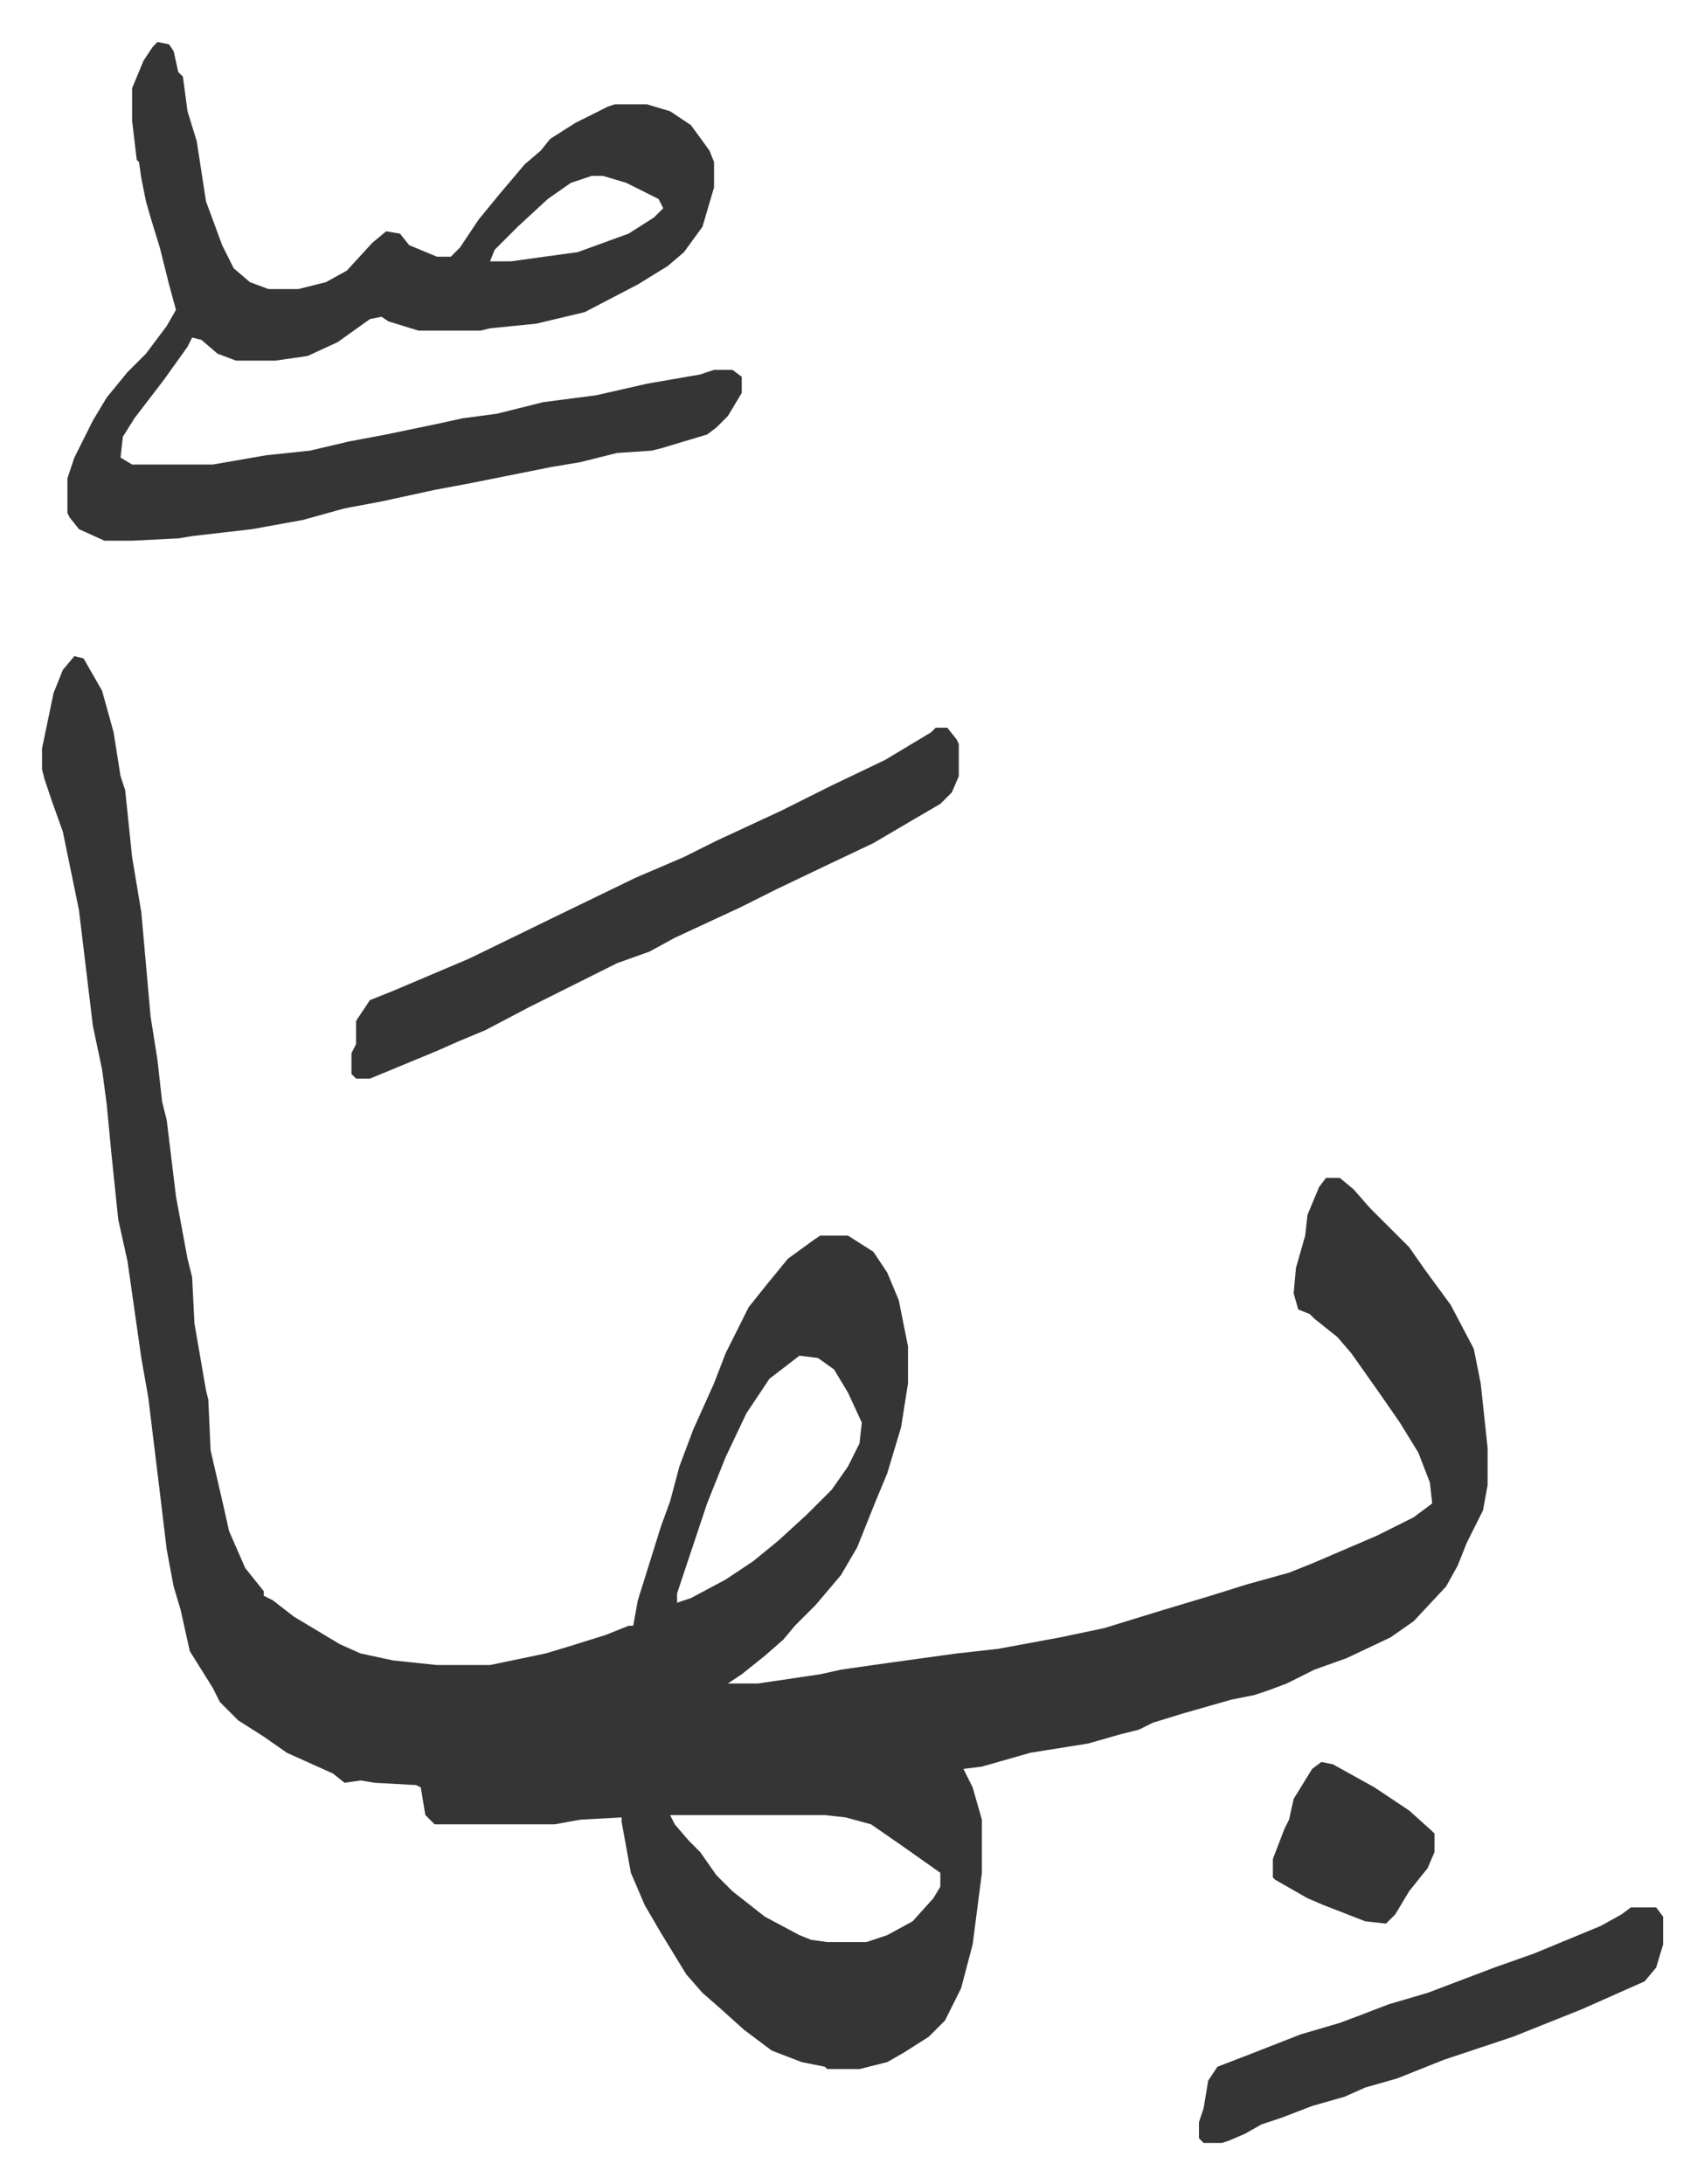
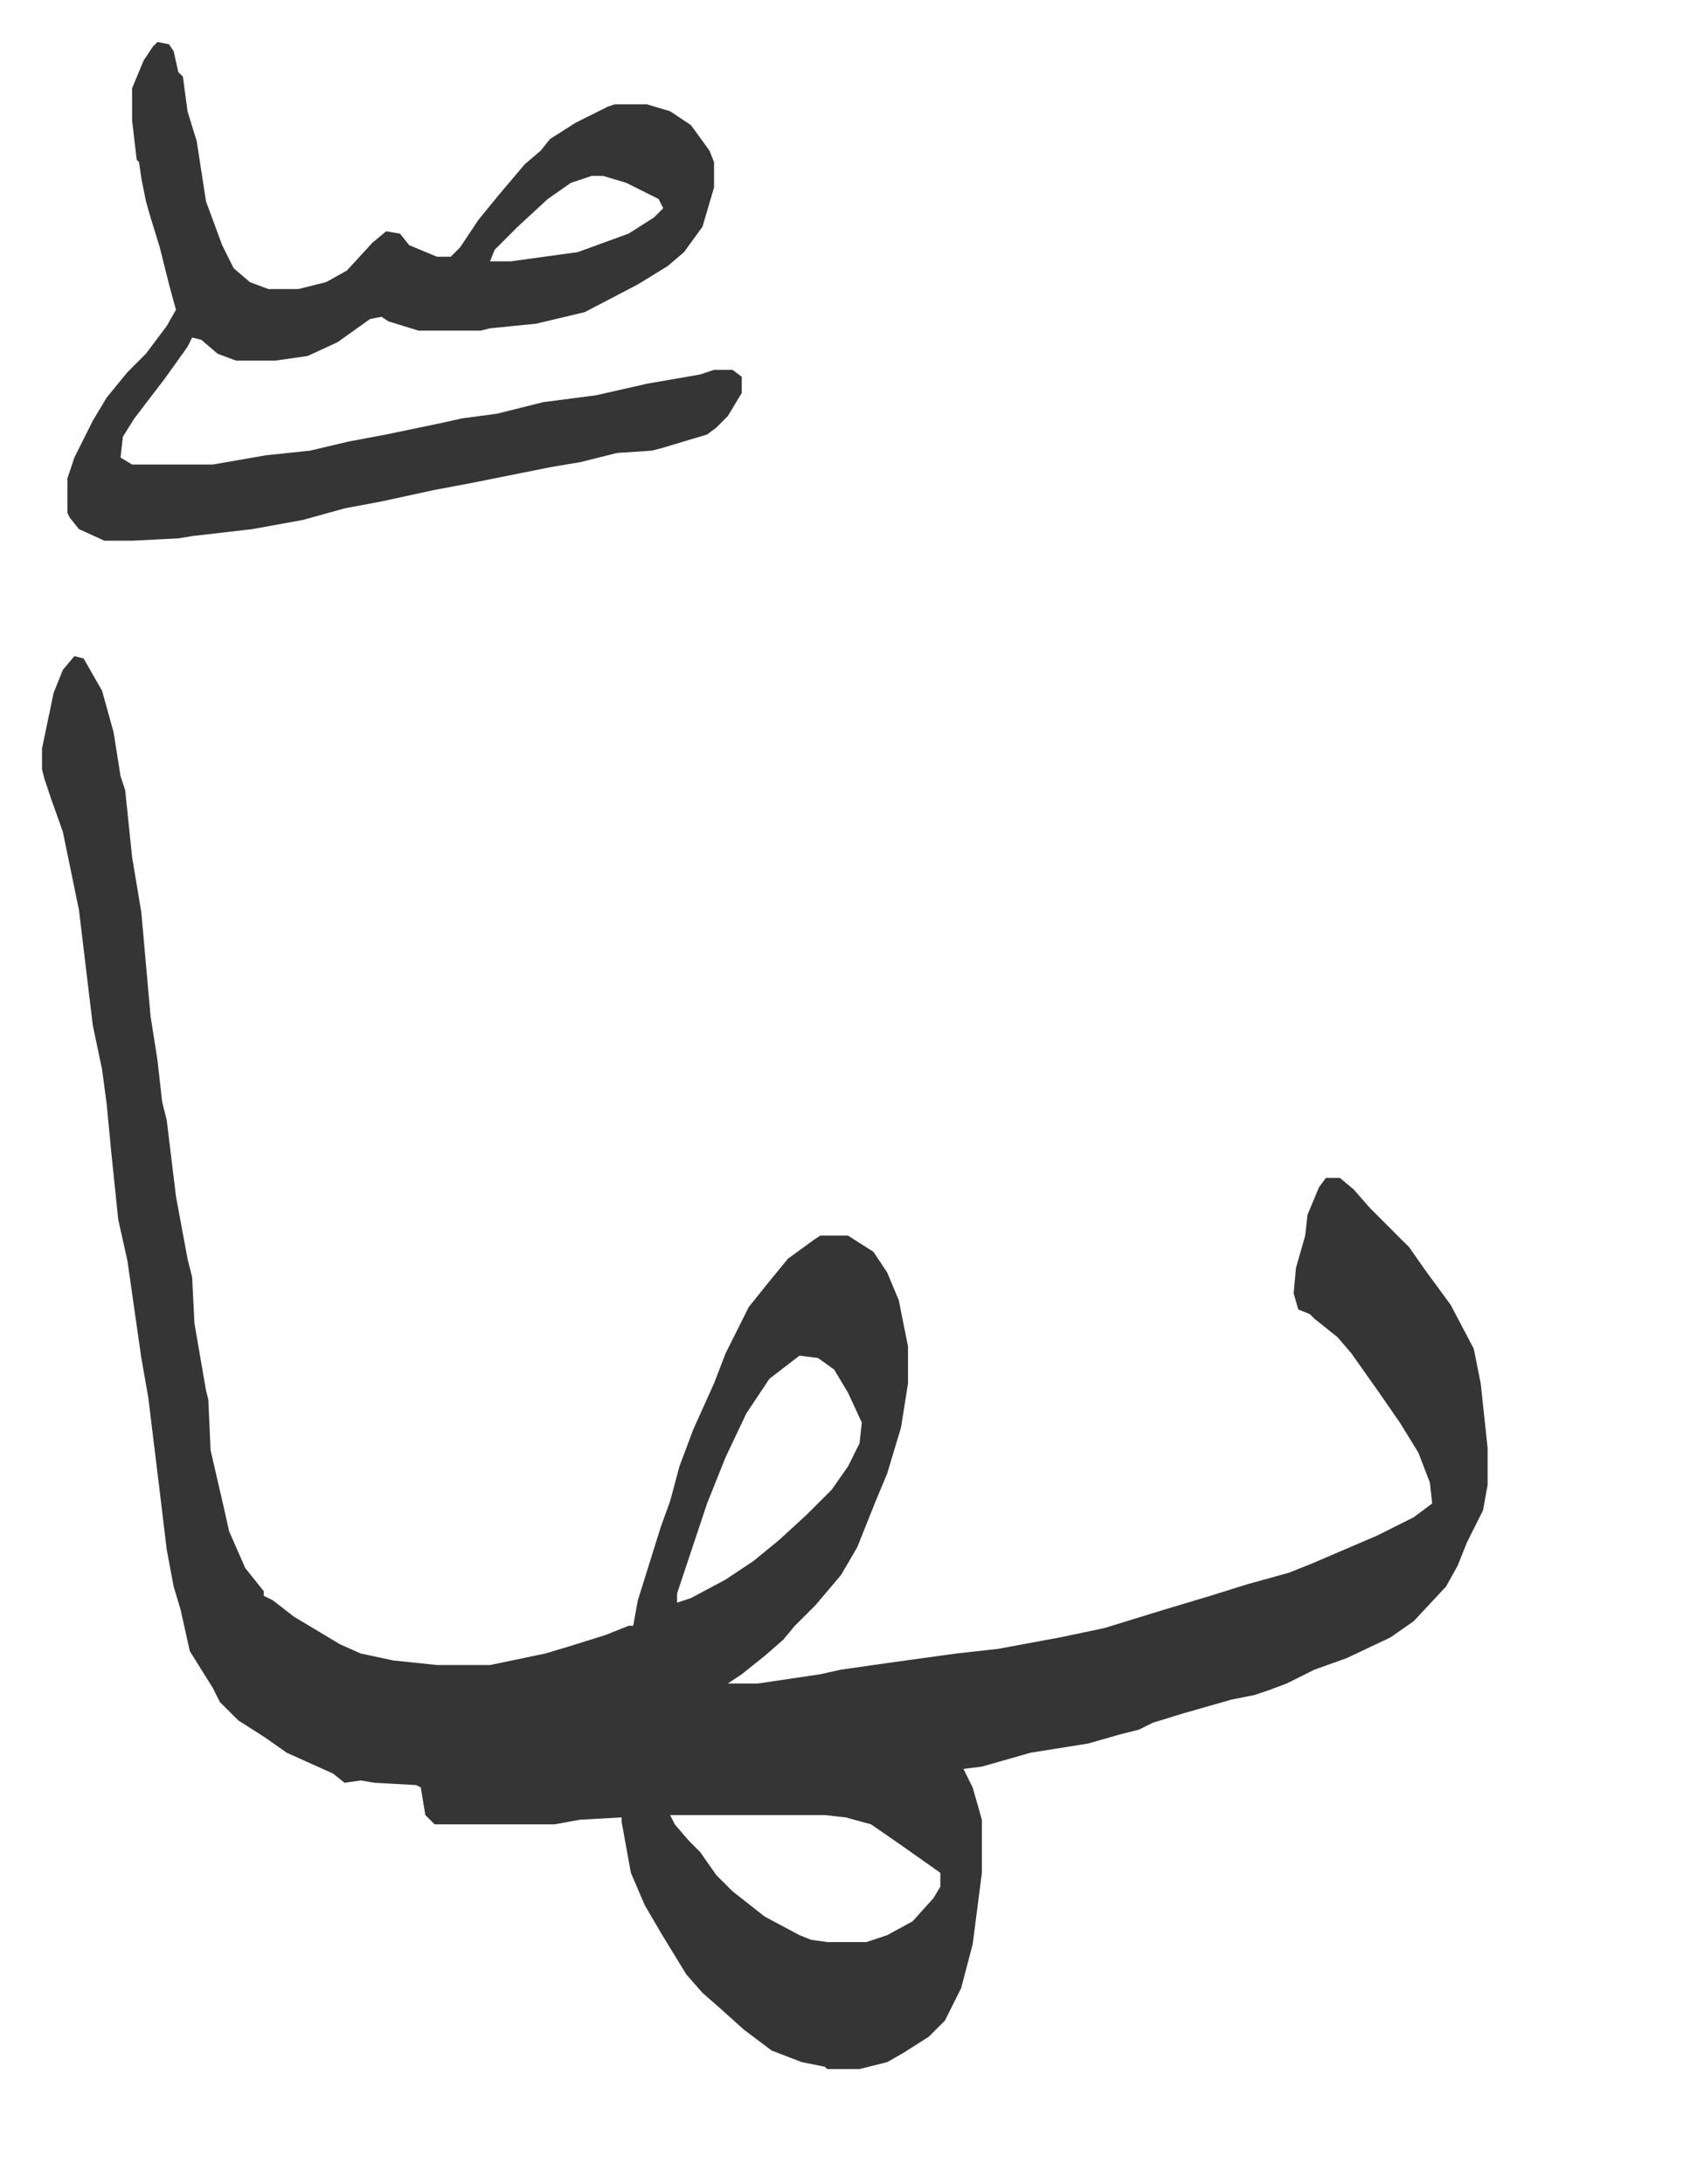
<svg xmlns="http://www.w3.org/2000/svg" viewBox="-18.2 169.8 737.9 945.9">
  <path fill="#353535" id="rule_normal" d="m14 454 4 1 8 14 5 18 3 19 2 6 3 29 4 24 4 45 3 19 2 18 2 8 4 33 5 27 2 8 1 20 5 29 1 4 1 22 6 26 2 9 7 16 8 10v2l4 2 9 7 20 12 9 4 14 3 19 2h23l24-5 10-3 16-5 10-4h2l2-11 5-16 5-16 4-11 4-15 6-16 9-20 5-13 10-20 8-10 9-11 11-8 3-2h12l11 7 6 9 5 12 4 20v16l-3 19-6 20-5 12-8 20-7 12-11 13-9 9-5 6-8 7-10 8-6 4h13l27-4 9-2 21-3 29-4 18-2 27-5 19-4 26-8 20-6 16-5 18-5 10-4 28-12 16-8 8-6-1-9-5-13-8-13-9-13-12-17-6-7-10-8-2-2-5-2-2-7 1-11 4-14 1-9 5-12 3-4h6l6 5 7 8 17 17 7 10 11 15 10 19 3 15 3 28v16l-2 11-7 14-4 10-5 9-14 15-10 7-19 9-14 5-12 6-8 3-6 2-10 2-21 6-13 4-6 3-8 2-14 4-25 4-21 6-8 1 4 8 4 14v23l-4 31-5 19-7 14-7 7-11 7-7 4-12 3h-14l-1-1-10-2-13-5-12-9-10-9-8-7-7-8-11-18-7-12-6-14-4-22v-2l-18 1-11 2h-52l-4-4-2-12-2-1-18-1-6-1-7 1-5-4-20-9-10-7-11-7-8-8-3-6-10-16-4-18-3-10-3-16-3-25-5-41-3-17-6-42-4-18-3-29-2-21-2-15-4-19-6-50-7-34-5-14-3-9-1-4v-9l5-24 4-10zm314 303-13 10-10 15-9 19-8 20-7 21-6 18v4l6-2 15-8 12-8 11-9 12-11 11-11 7-10 5-10 1-9-6-13-6-10-7-5zm-56 199 2 4 6 7 5 5 7 10 7 7 14 11 15 8 5 2 7 1h17l9-3 11-6 9-10 3-5v-6l-17-12-13-9-11-3-9-1zM50 188l5 1 2 3 2 9 2 2 2 15 4 13 4 26 7 19 5 10 7 6 8 3h13l12-3 9-5 11-12 6-5 6 1 4 5 12 5h6l4-4 8-12 9-11 11-13 7-6 4-5 11-7 14-7 3-1h14l10 3 9 6 8 11 2 5v11l-5 17-8 11-7 6-13 8-23 12-21 5-20 2-4 1h-27l-13-4-3-2-5 1-14 10-13 6-14 2H84l-8-3-7-6-4-1-2 4-10 14-13 17-5 8-1 9 5 3h35l23-4 19-2 17-4 16-3 24-5 9-2 15-2 20-5 23-3 22-5 23-4 6-2h8l4 3v7l-6 10-5 5-4 3-20 6-4 1-15 1-16 4-12 2-10 2-25 5-16 3-23 5-16 3-18 5-22 4-26 3-6 1-20 1H27l-11-5-4-5-1-2v-15l3-9 8-16 6-10 9-11 8-8 9-12 4-7-3-11-4-16-4-13-2-7-2-10-1-7-1-1-2-17v-14l5-12 4-6zm188 58-9 3-10 7-13 12-10 10-2 5h9l29-4 22-8 11-7 4-4-2-4-14-7-10-3z" />
-   <path fill="#353535" id="rule_normal" d="M387 485h5l4 5 1 2v14l-3 7-5 5-12 7-17 10-19 9-23 11-16 8-28 13-11 6-14 5-22 11-16 8-19 10-12 5-9 4-29 12h-6l-2-2v-9l2-4v-10l6-9 10-4 33-14 39-19 33-16 21-9 14-7 28-13 22-11 23-11 20-12zm301 511h11l3 4v12l-3 10-5 6-27 12-15 6-15 6-15 5-15 5-20 8-14 4-9 4-14 4-13 5-9 3-7 4-7 3-3 1h-8l-2-2v-7l2-6 2-12 4-6 13-5 23-9 17-5 8-3 13-5 17-5 29-11 17-6 29-12 9-5zm-134-63 5 1 18 10 15 10 10 9 1 1v8l-3 7-8 10-6 10-4 4-9-1-18-7-7-3-14-8-1-1v-8l5-13 2-4 2-9 8-13z" />
</svg>